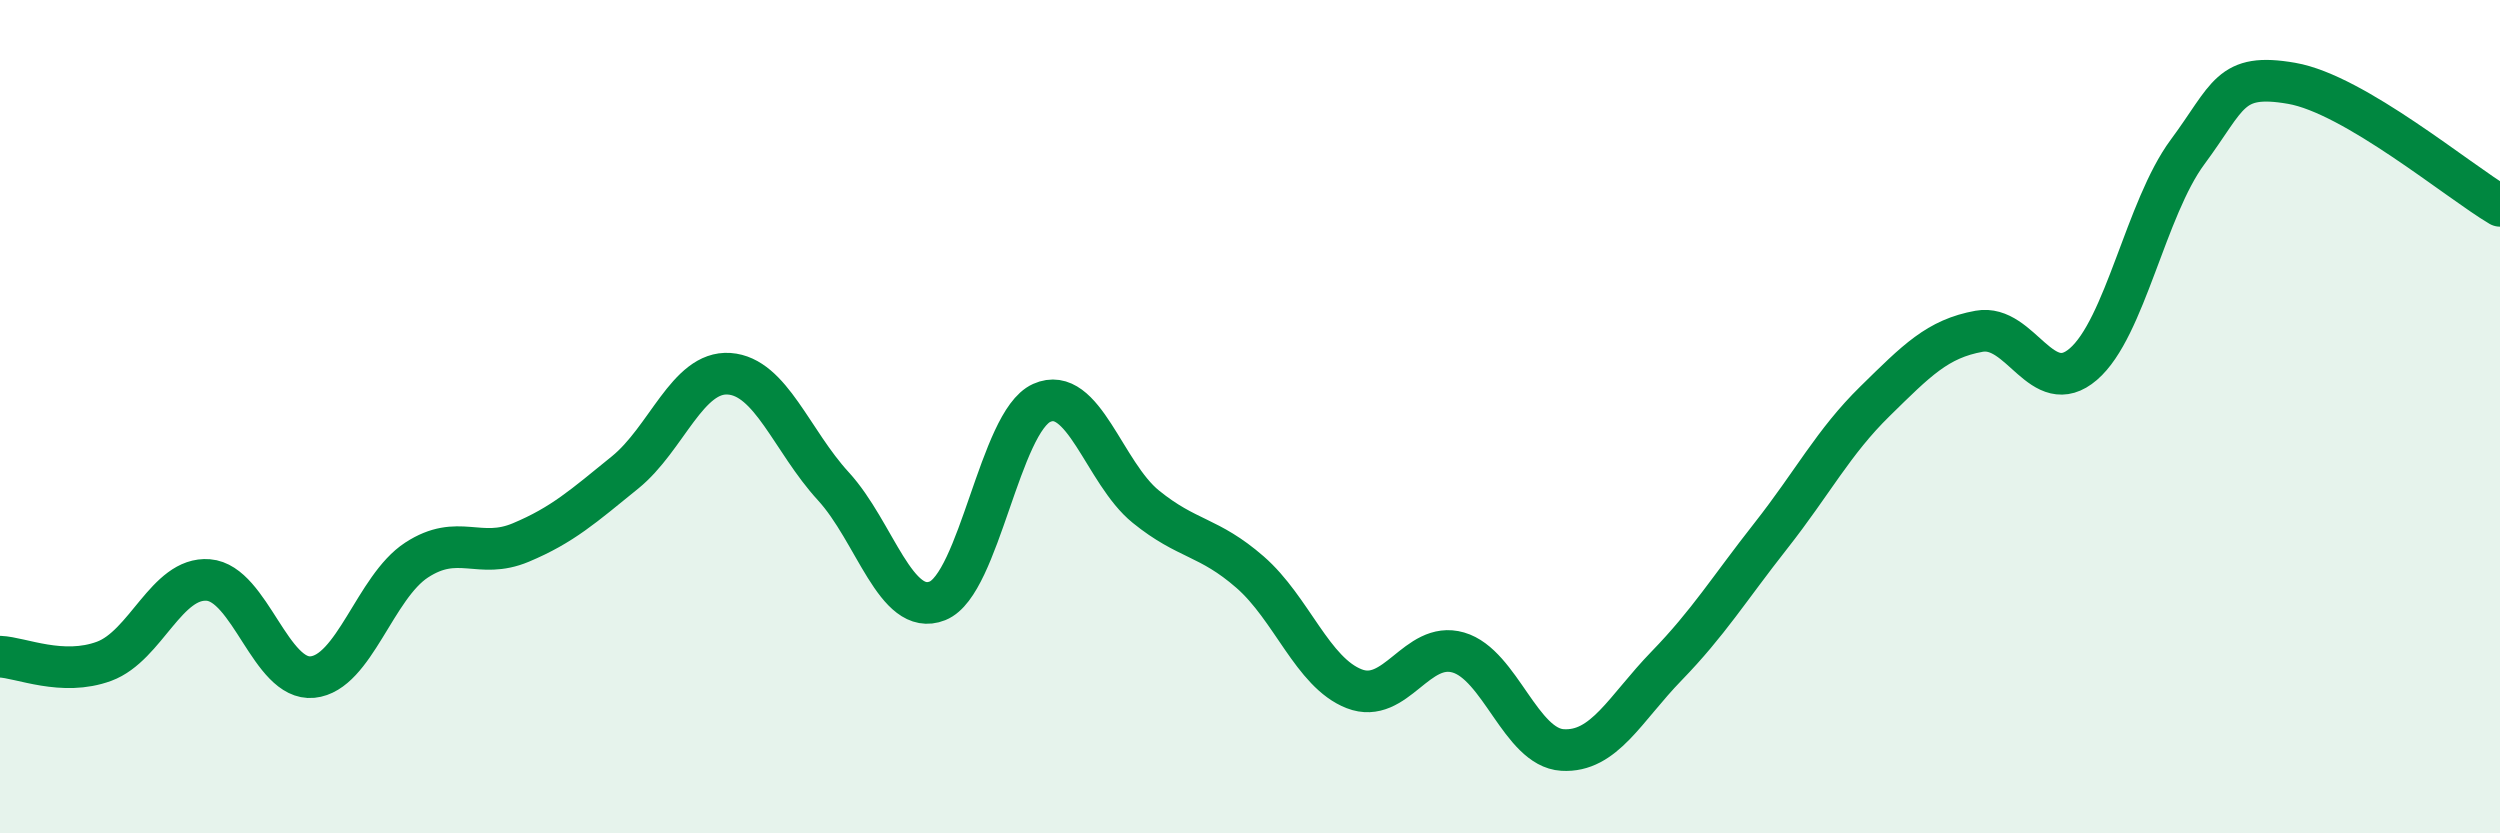
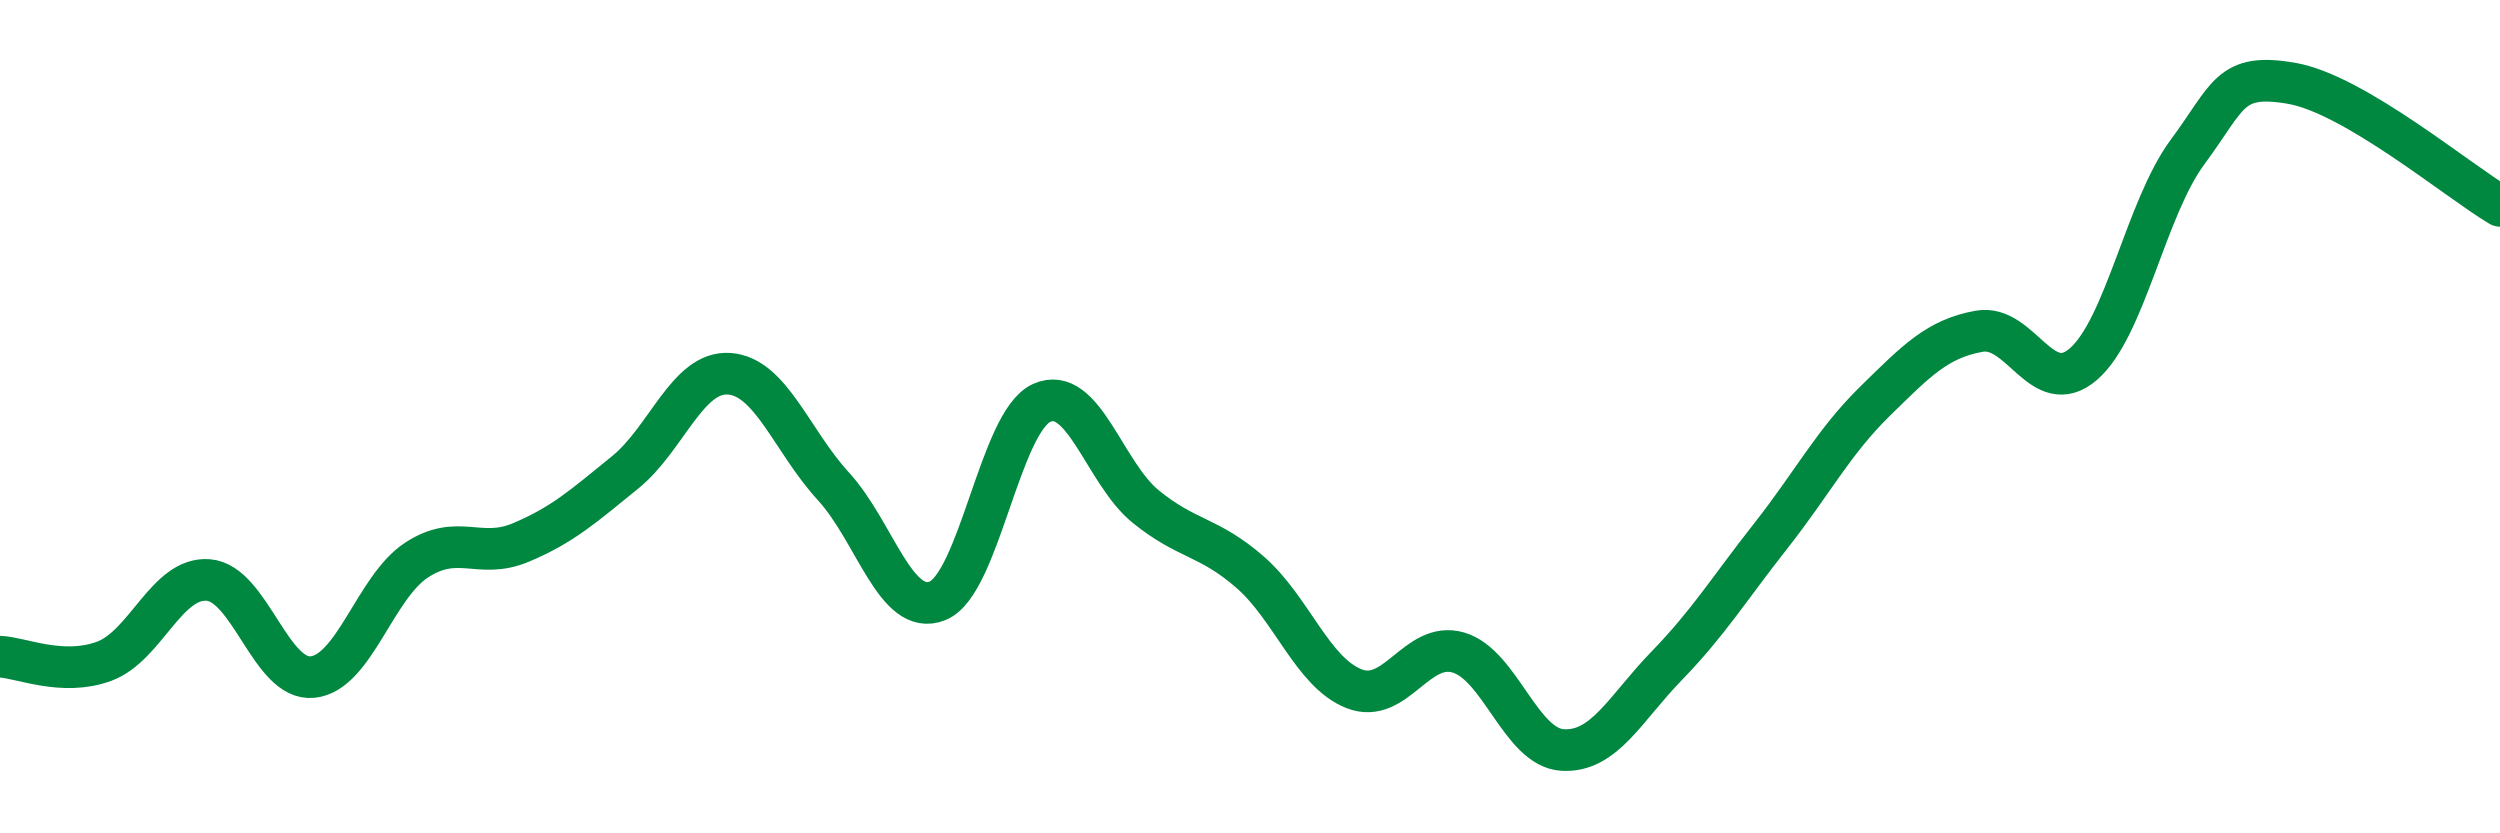
<svg xmlns="http://www.w3.org/2000/svg" width="60" height="20" viewBox="0 0 60 20">
-   <path d="M 0,15.76 C 0.5,15.78 1.5,16.24 2.5,15.87 C 3.5,15.5 4,13.84 5,13.92 C 6,14 6.5,16.35 7.5,16.25 C 8.5,16.15 9,14.09 10,13.44 C 11,12.79 11.5,13.44 12.5,13.02 C 13.5,12.6 14,12.15 15,11.34 C 16,10.53 16.5,8.9 17.5,8.97 C 18.5,9.04 19,10.58 20,11.67 C 21,12.76 21.5,14.82 22.5,14.42 C 23.5,14.02 24,10.12 25,9.67 C 26,9.22 26.5,11.35 27.5,12.16 C 28.5,12.97 29,12.86 30,13.73 C 31,14.6 31.5,16.14 32.5,16.53 C 33.5,16.92 34,15.37 35,15.66 C 36,15.95 36.5,17.94 37.5,18 C 38.5,18.06 39,17.01 40,15.98 C 41,14.95 41.5,14.13 42.5,12.86 C 43.5,11.59 44,10.61 45,9.63 C 46,8.65 46.5,8.13 47.5,7.95 C 48.5,7.77 49,9.6 50,8.74 C 51,7.88 51.5,5 52.5,3.65 C 53.5,2.3 53.5,1.74 55,2 C 56.5,2.26 59,4.35 60,4.94L60 20L0 20Z" fill="#008740" opacity="0.1" stroke-linecap="round" stroke-linejoin="round" />
  <path d="M 0,15.76 C 0.5,15.78 1.5,16.24 2.5,15.87 C 3.5,15.5 4,13.84 5,13.92 C 6,14 6.5,16.35 7.5,16.25 C 8.5,16.15 9,14.09 10,13.44 C 11,12.79 11.5,13.44 12.5,13.02 C 13.5,12.6 14,12.15 15,11.34 C 16,10.53 16.5,8.9 17.5,8.97 C 18.5,9.04 19,10.58 20,11.67 C 21,12.76 21.5,14.82 22.5,14.42 C 23.5,14.02 24,10.12 25,9.67 C 26,9.22 26.5,11.35 27.5,12.16 C 28.5,12.97 29,12.86 30,13.73 C 31,14.6 31.5,16.14 32.5,16.53 C 33.5,16.92 34,15.37 35,15.66 C 36,15.95 36.5,17.94 37.5,18 C 38.5,18.06 39,17.01 40,15.98 C 41,14.95 41.5,14.13 42.5,12.86 C 43.5,11.59 44,10.61 45,9.63 C 46,8.65 46.5,8.13 47.5,7.95 C 48.5,7.77 49,9.6 50,8.74 C 51,7.88 51.5,5 52.5,3.65 C 53.5,2.3 53.5,1.74 55,2 C 56.5,2.26 59,4.35 60,4.94" stroke="#008740" stroke-width="1" fill="none" stroke-linecap="round" stroke-linejoin="round" />
</svg>